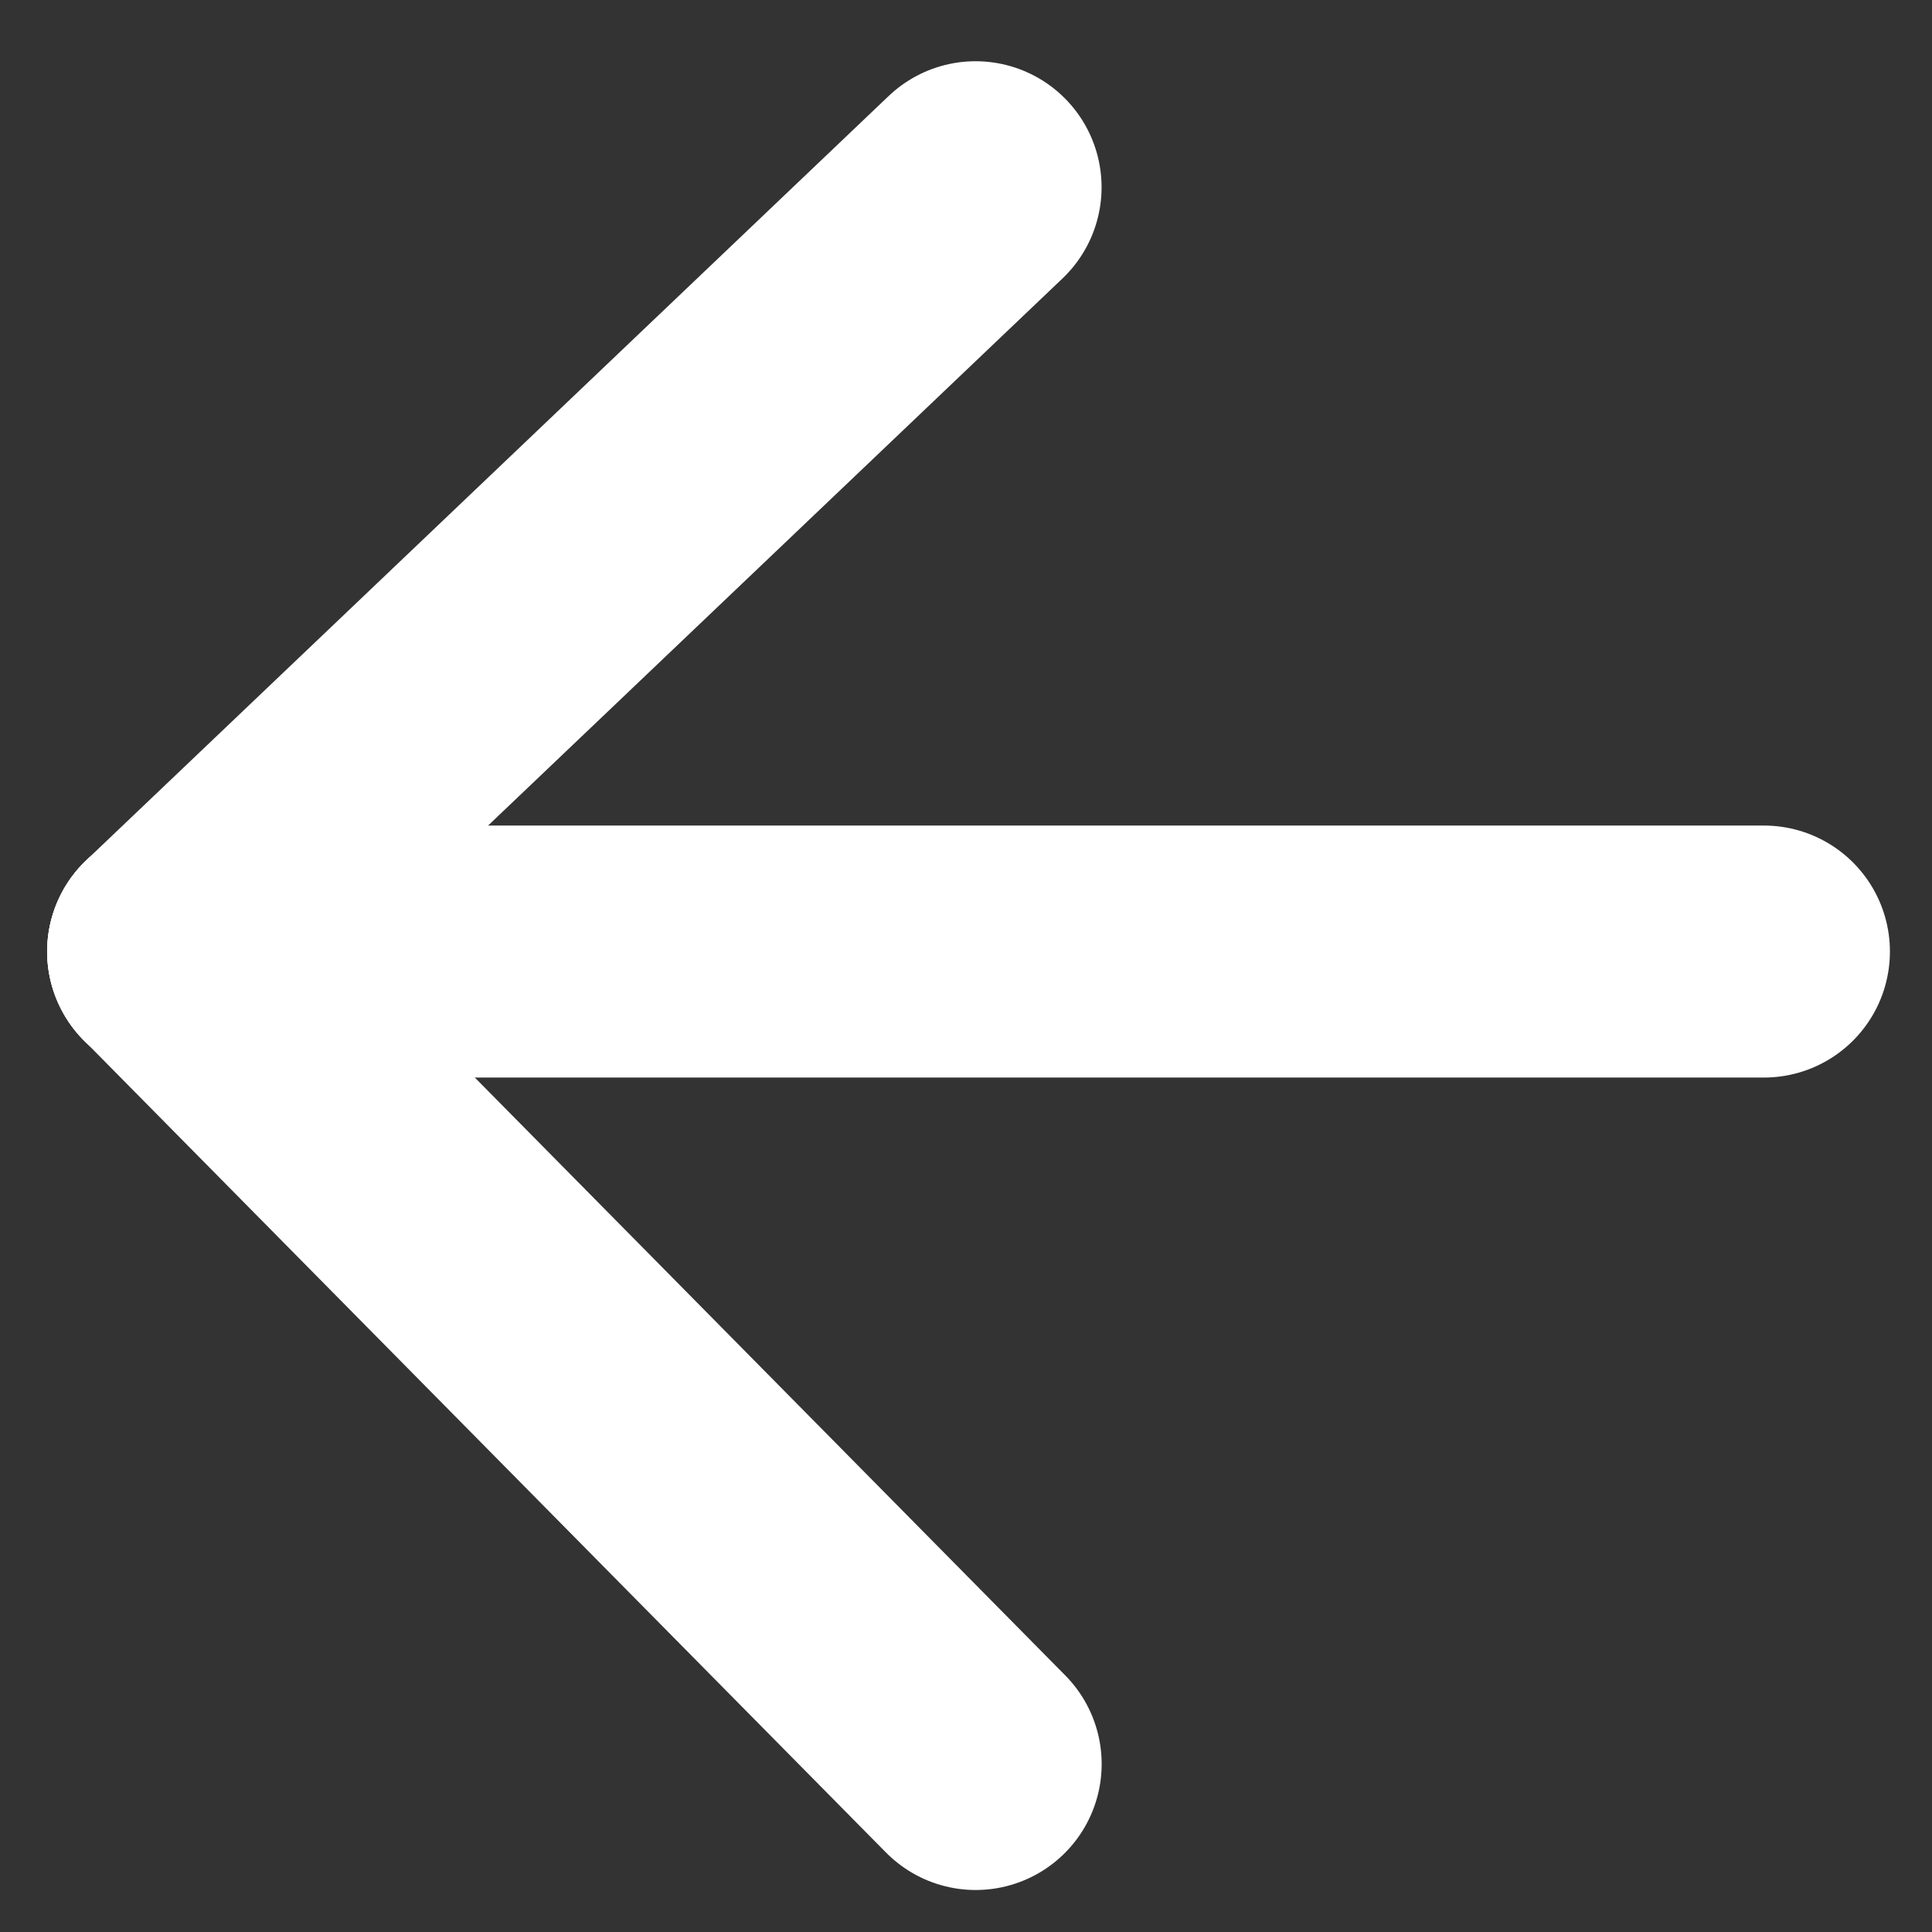
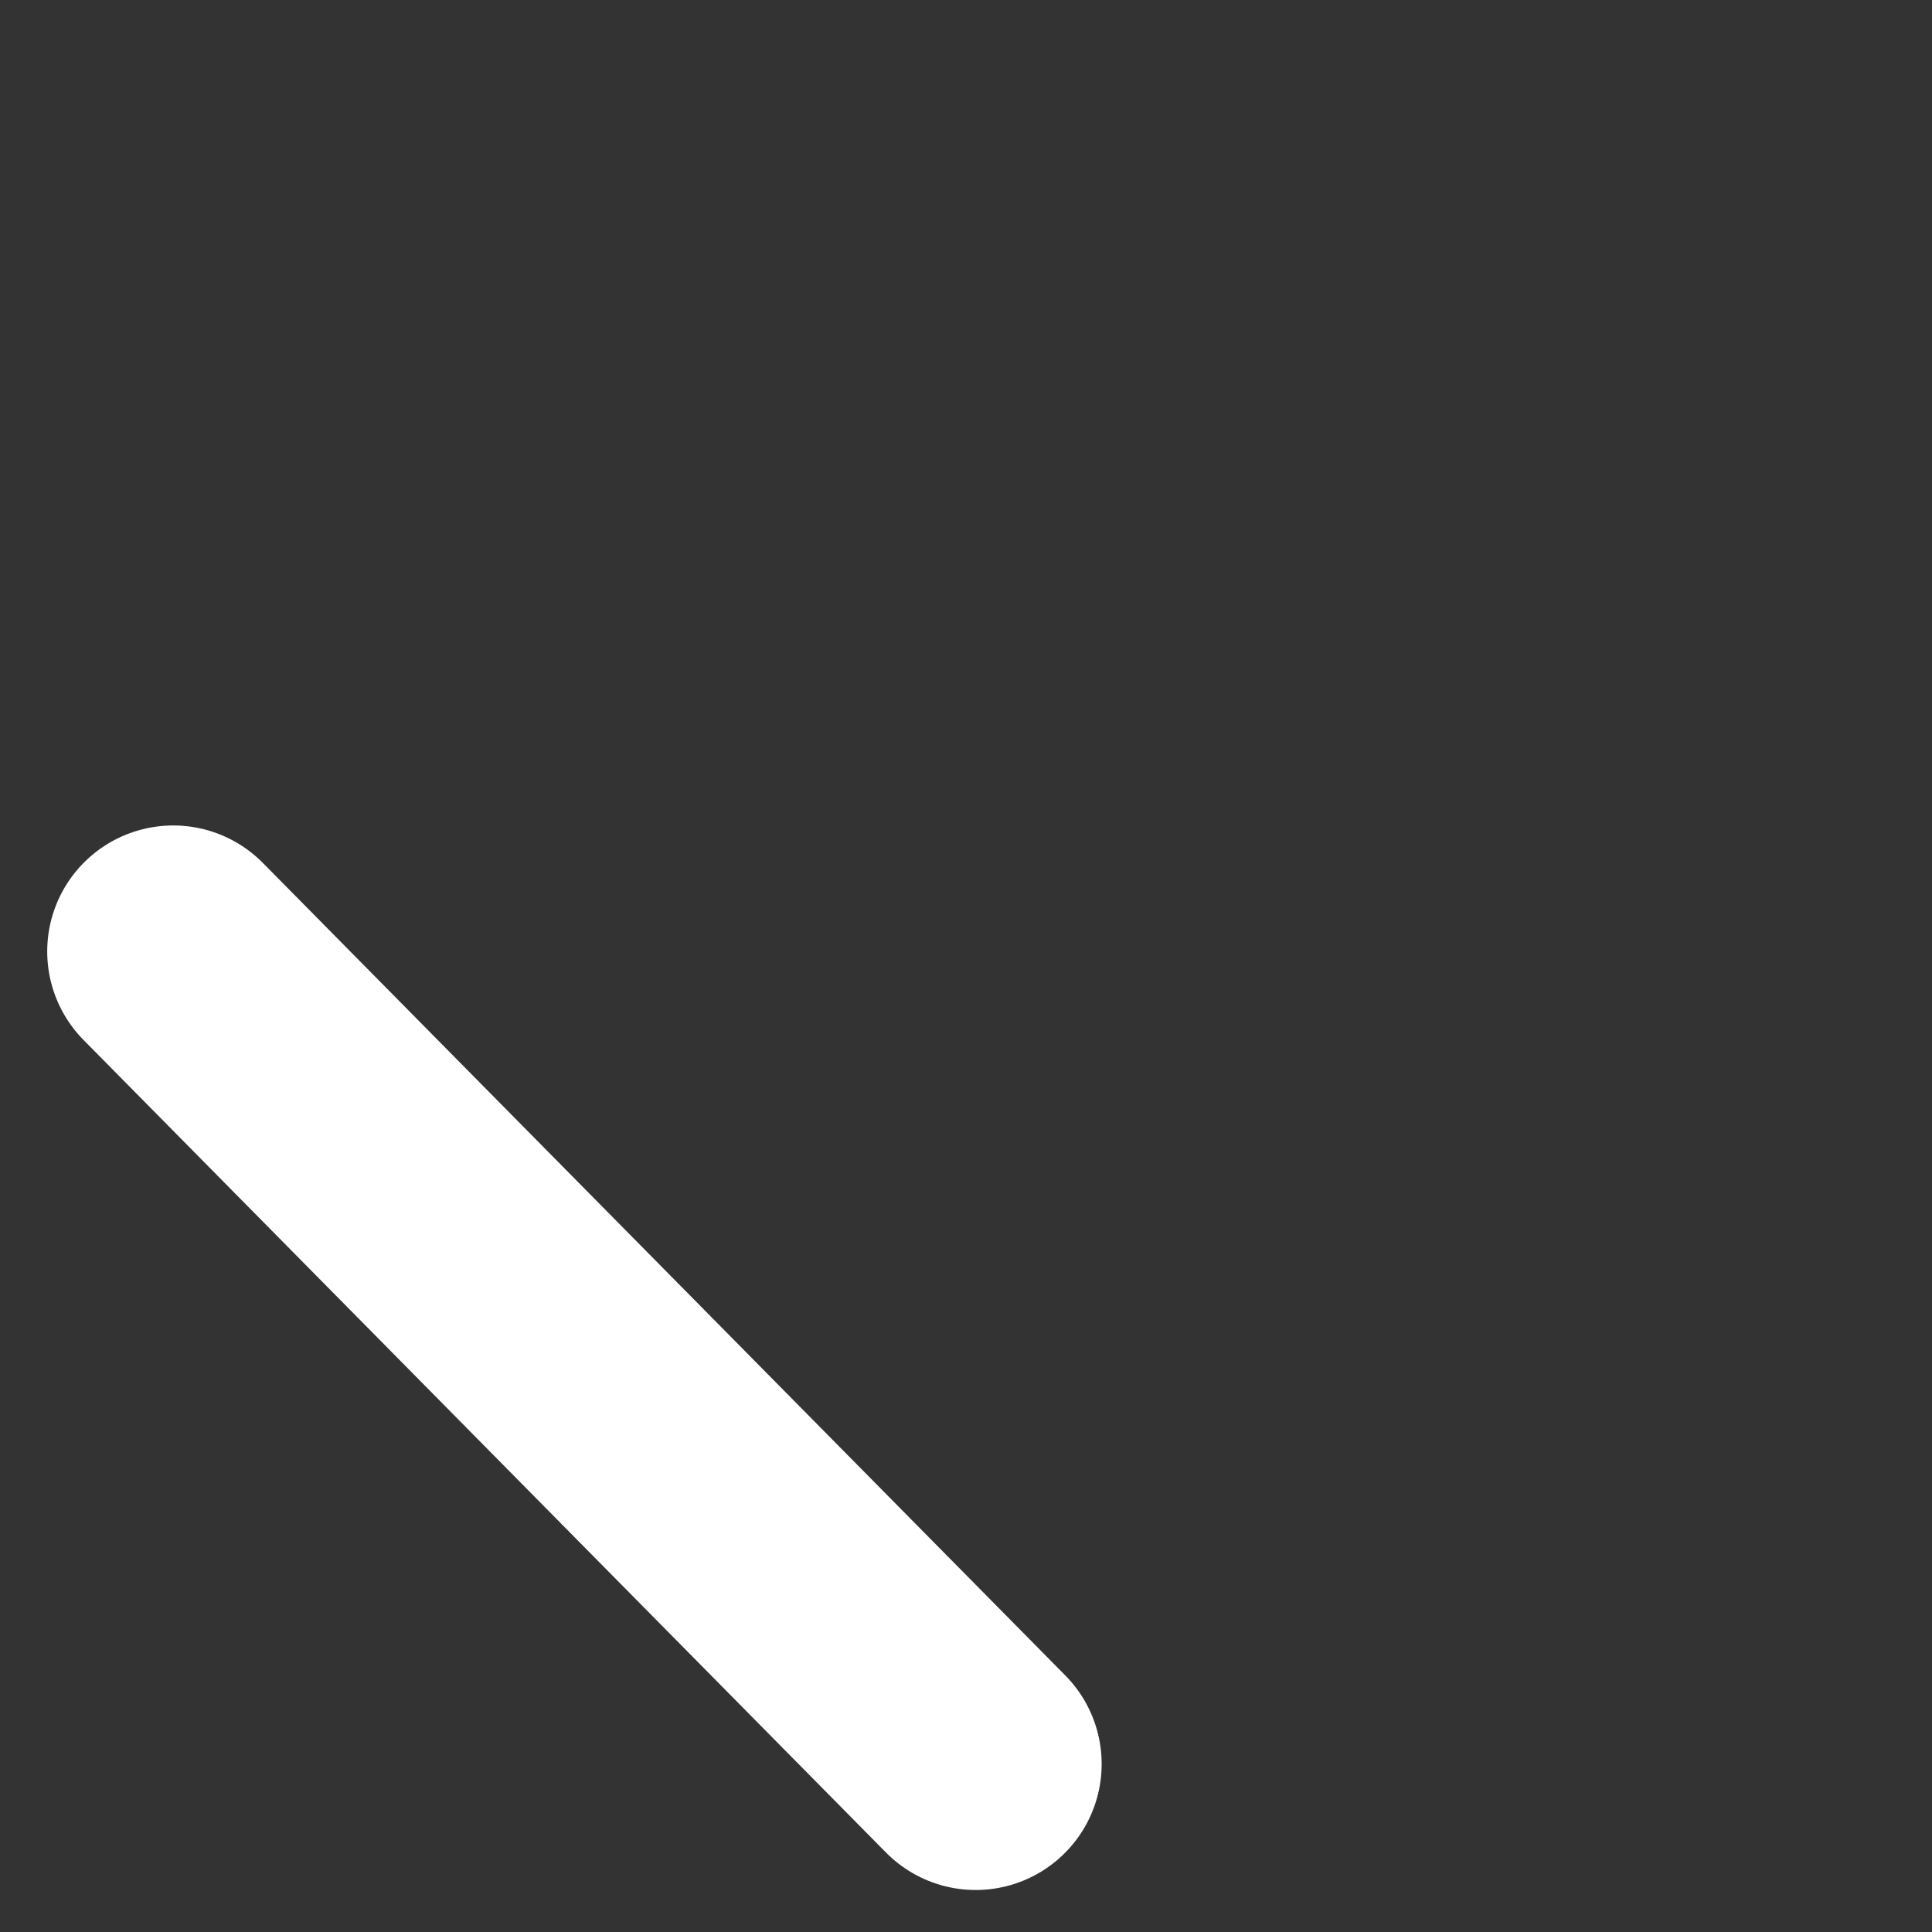
<svg xmlns="http://www.w3.org/2000/svg" width="23" height="23" viewBox="0 0 23 23" fill="none">
  <rect x="0" y="0" width="23" height="23" fill="#333333" stroke="none" />
  <path d="M11.615 21L2.062 11.327" stroke="white" stroke-width="3" stroke-linecap="round" />
-   <path d="M2.061 11.328L11.614 2.229" stroke="white" stroke-width="3" stroke-linecap="round" />
-   <path d="M2.061 11.328H20.999" stroke="white" stroke-width="3" stroke-linecap="round" />
</svg>